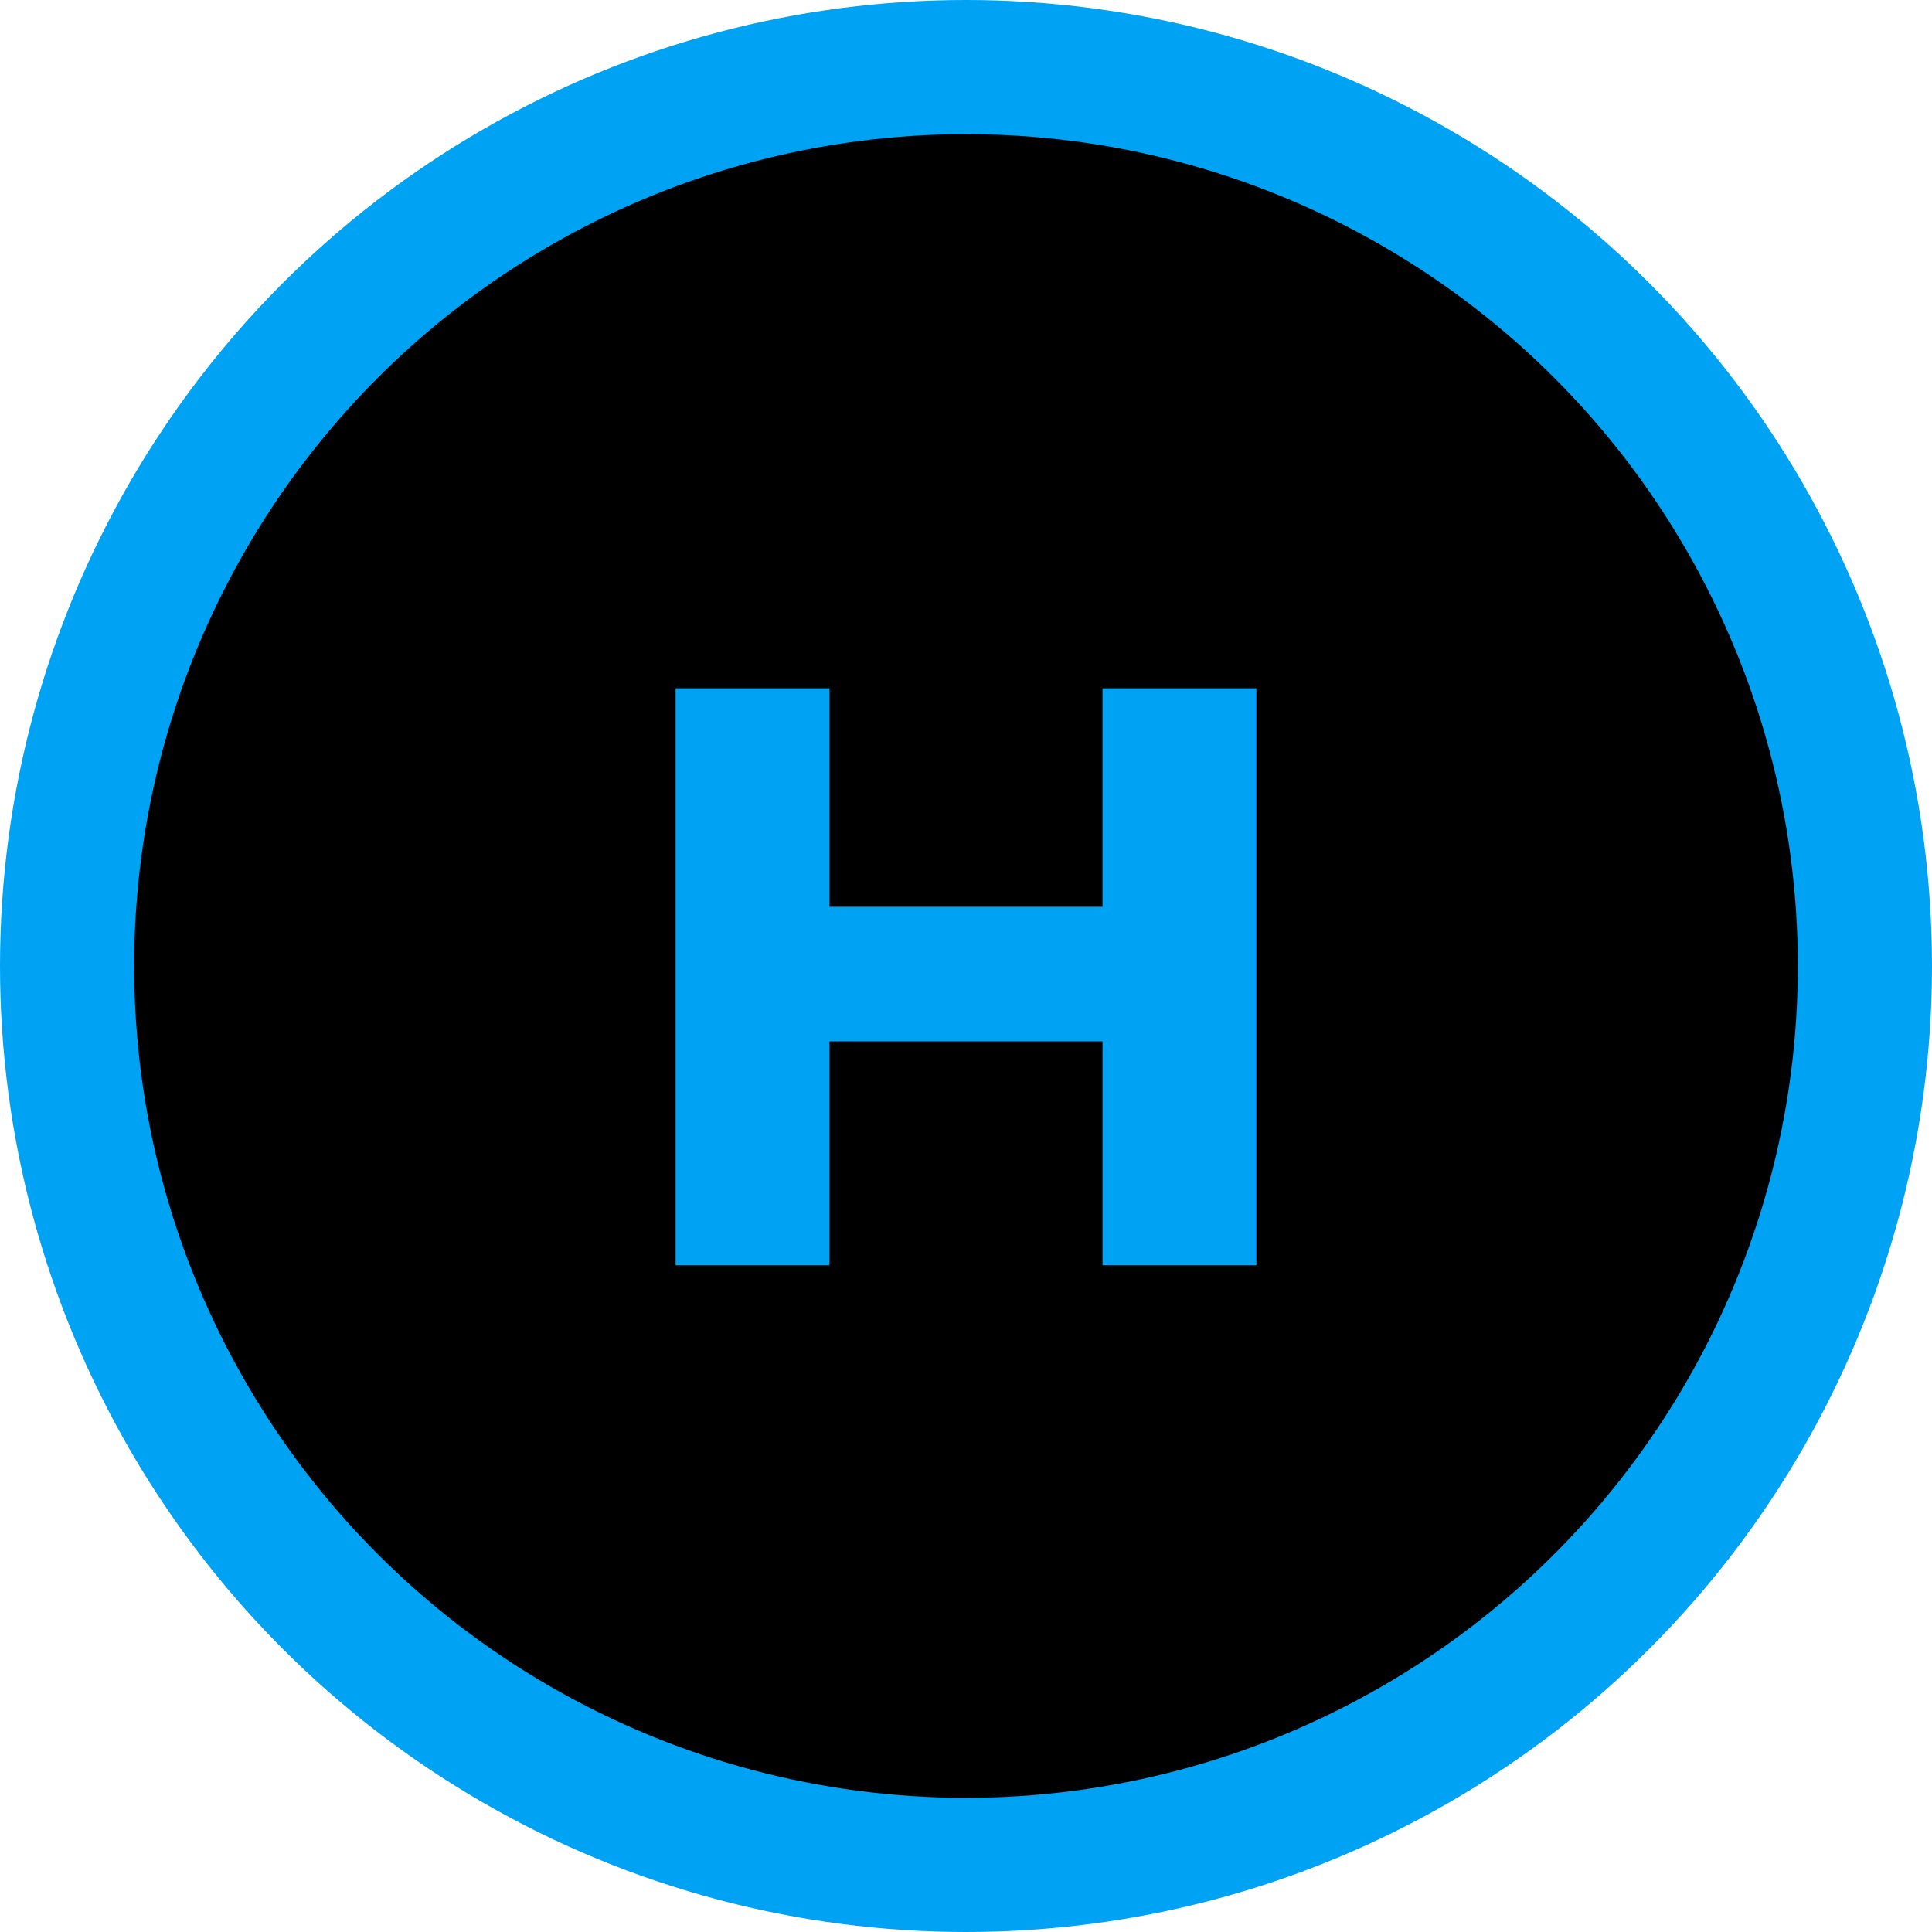
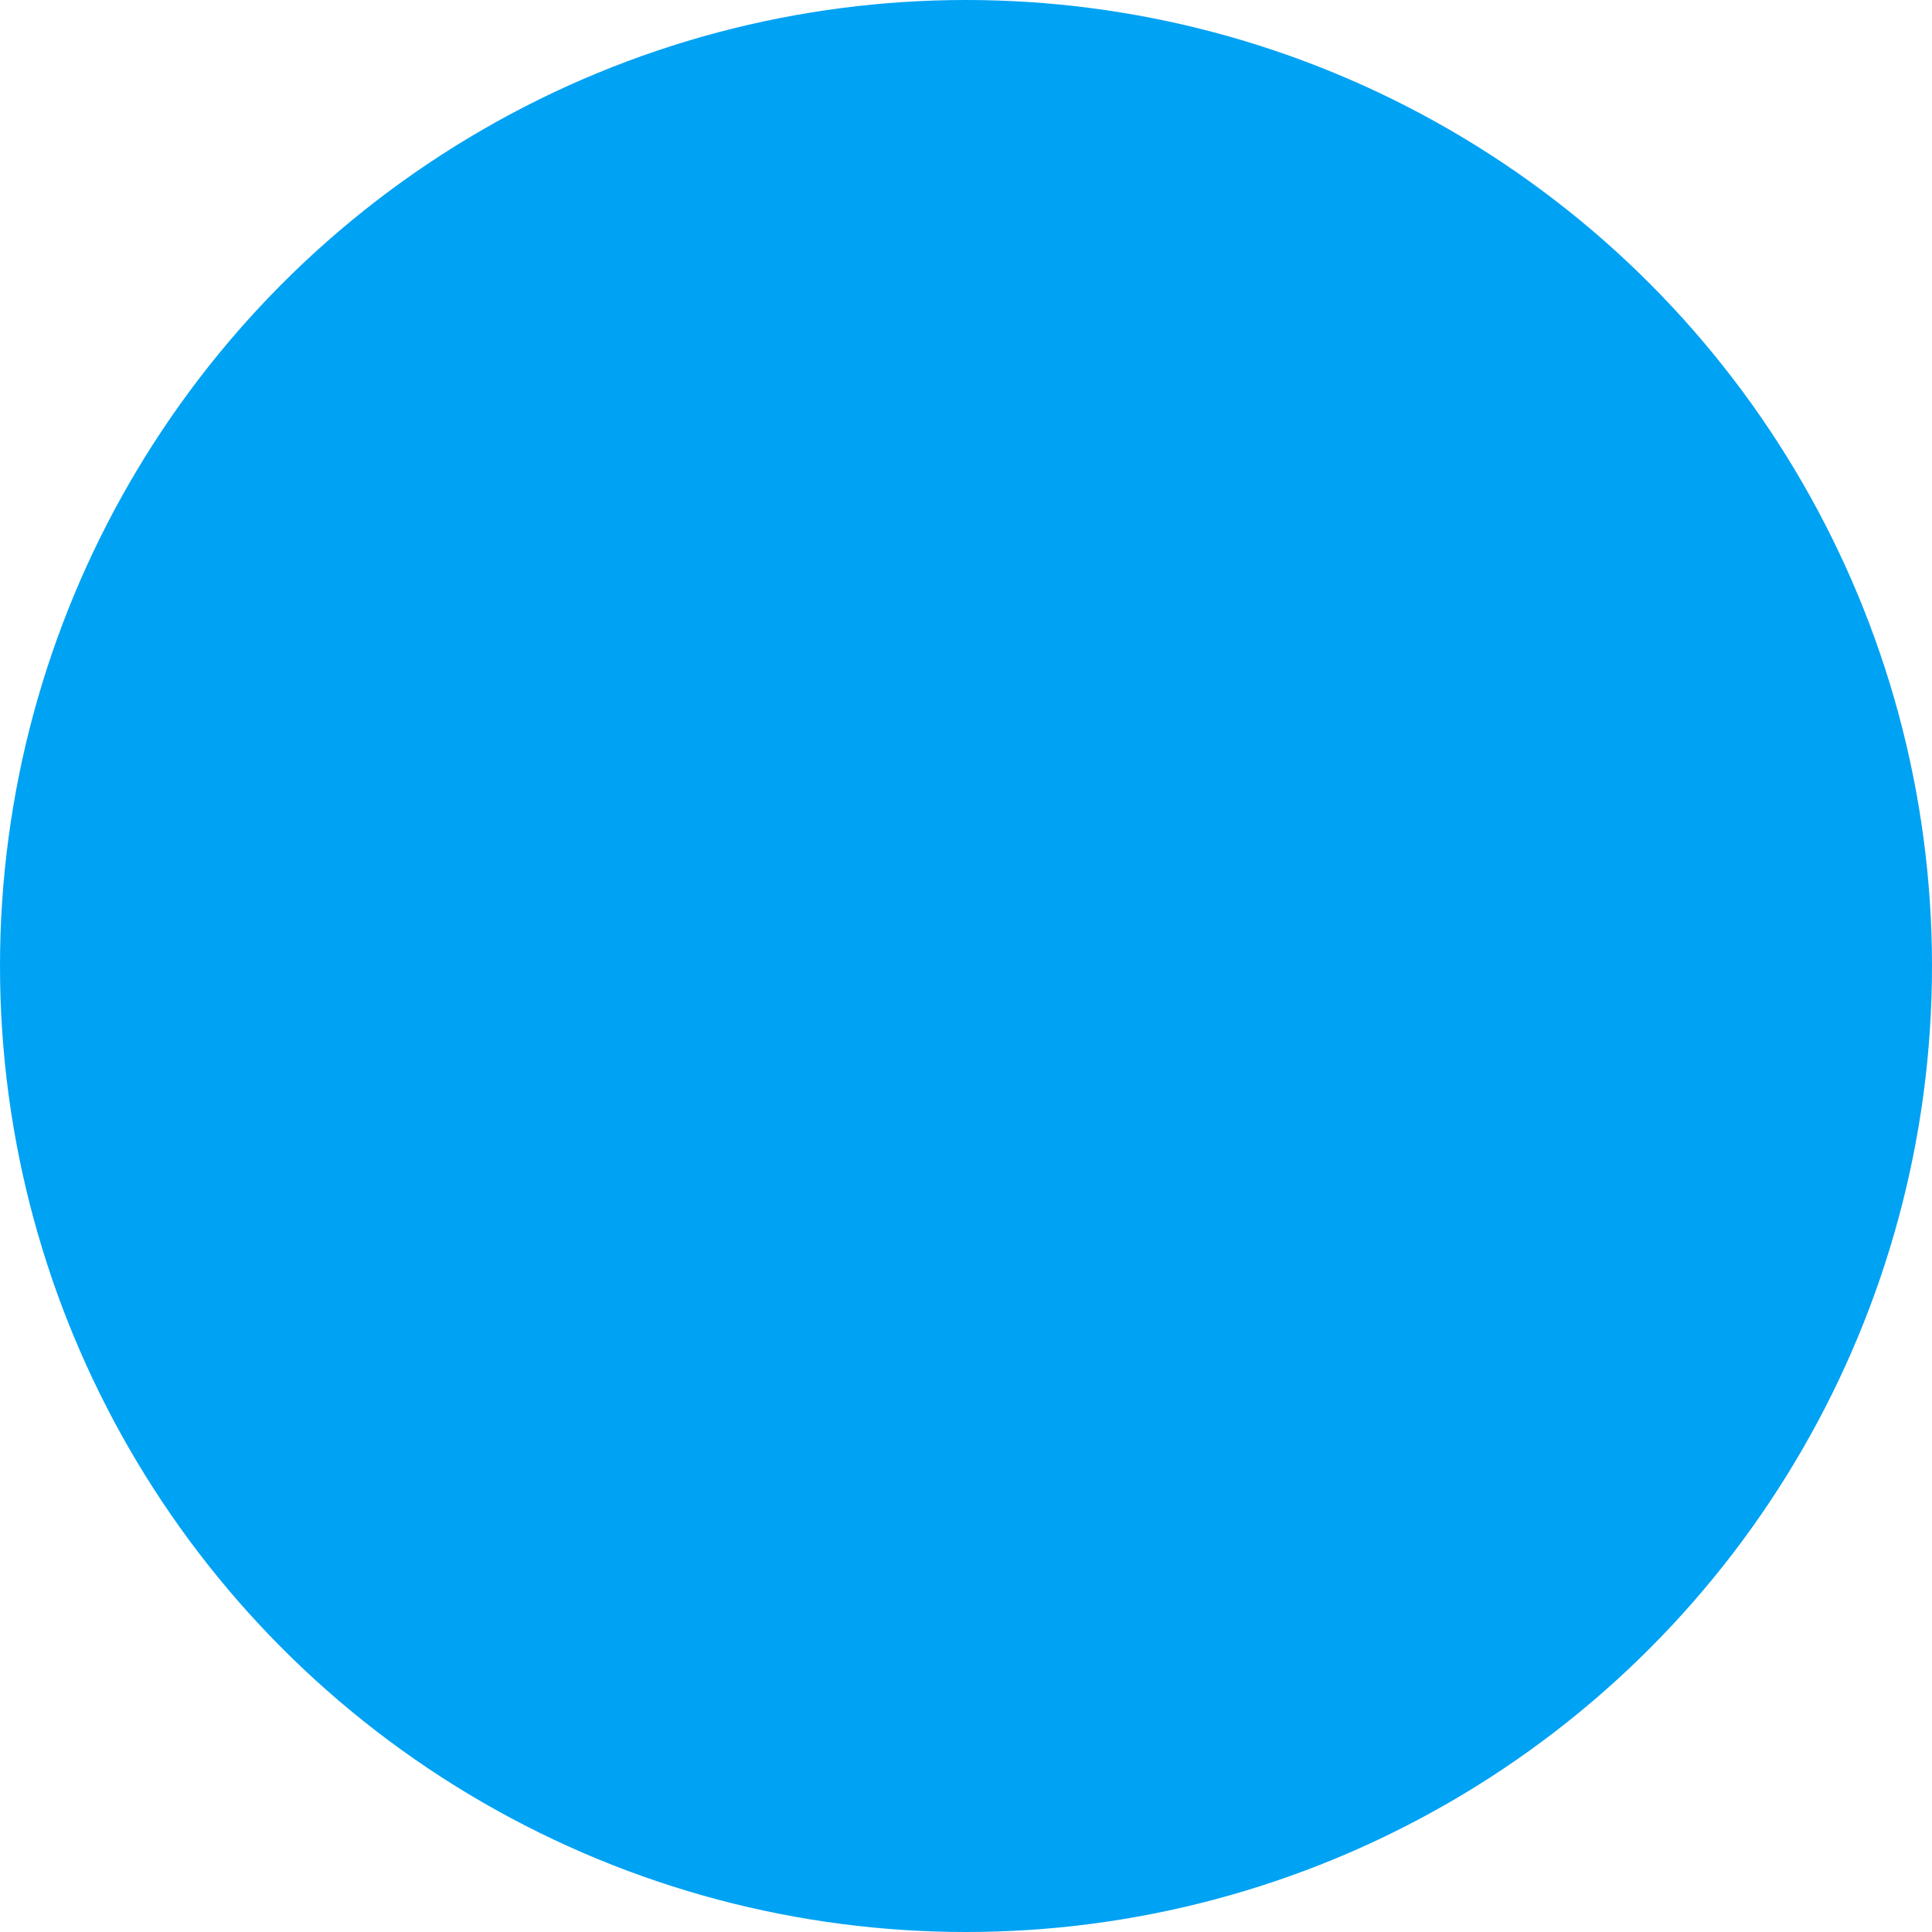
<svg xmlns="http://www.w3.org/2000/svg" viewBox="0 0 540 540">
  <title>Mesa de trabajo 1</title>
  <g id="867a5d5f-7fa6-483a-9b03-a1e2e3afa158" data-name="Capa 2">
    <circle cx="270" cy="270" r="270" fill="#00a2f3" />
  </g>
  <g id="bc122088-7cc1-45cb-ac4e-c3bf7237cf54" data-name="Capa 7">
-     <circle cx="270" cy="270" r="232.5" />
-   </g>
+     </g>
  <g id="7011d5de-e865-4200-93ac-ad7ccb614ad6" data-name="Capa 3">
    <path d="M188.84,353.64V192.39h43v61.06h76.32V192.39h43V353.64h-43V291.07H231.84v62.57Z" fill="#00a2f3" />
  </g>
</svg>